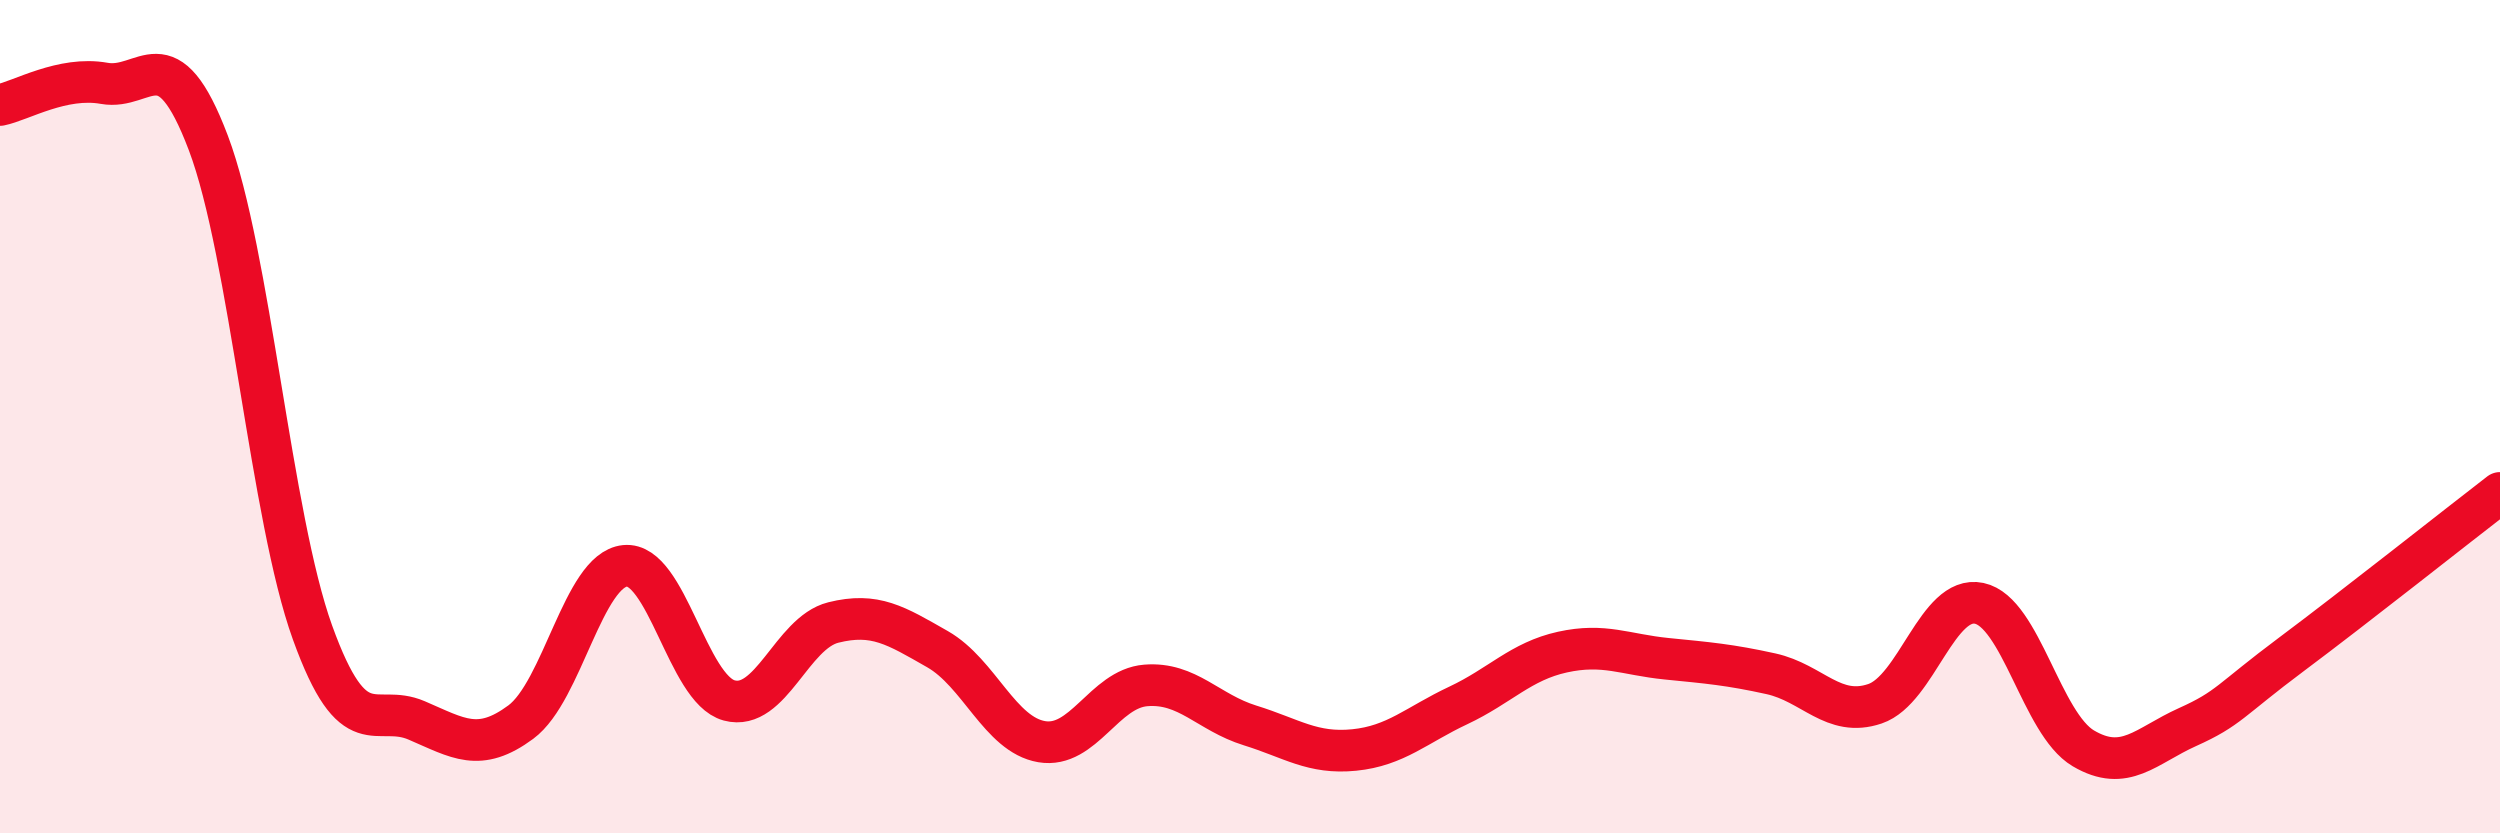
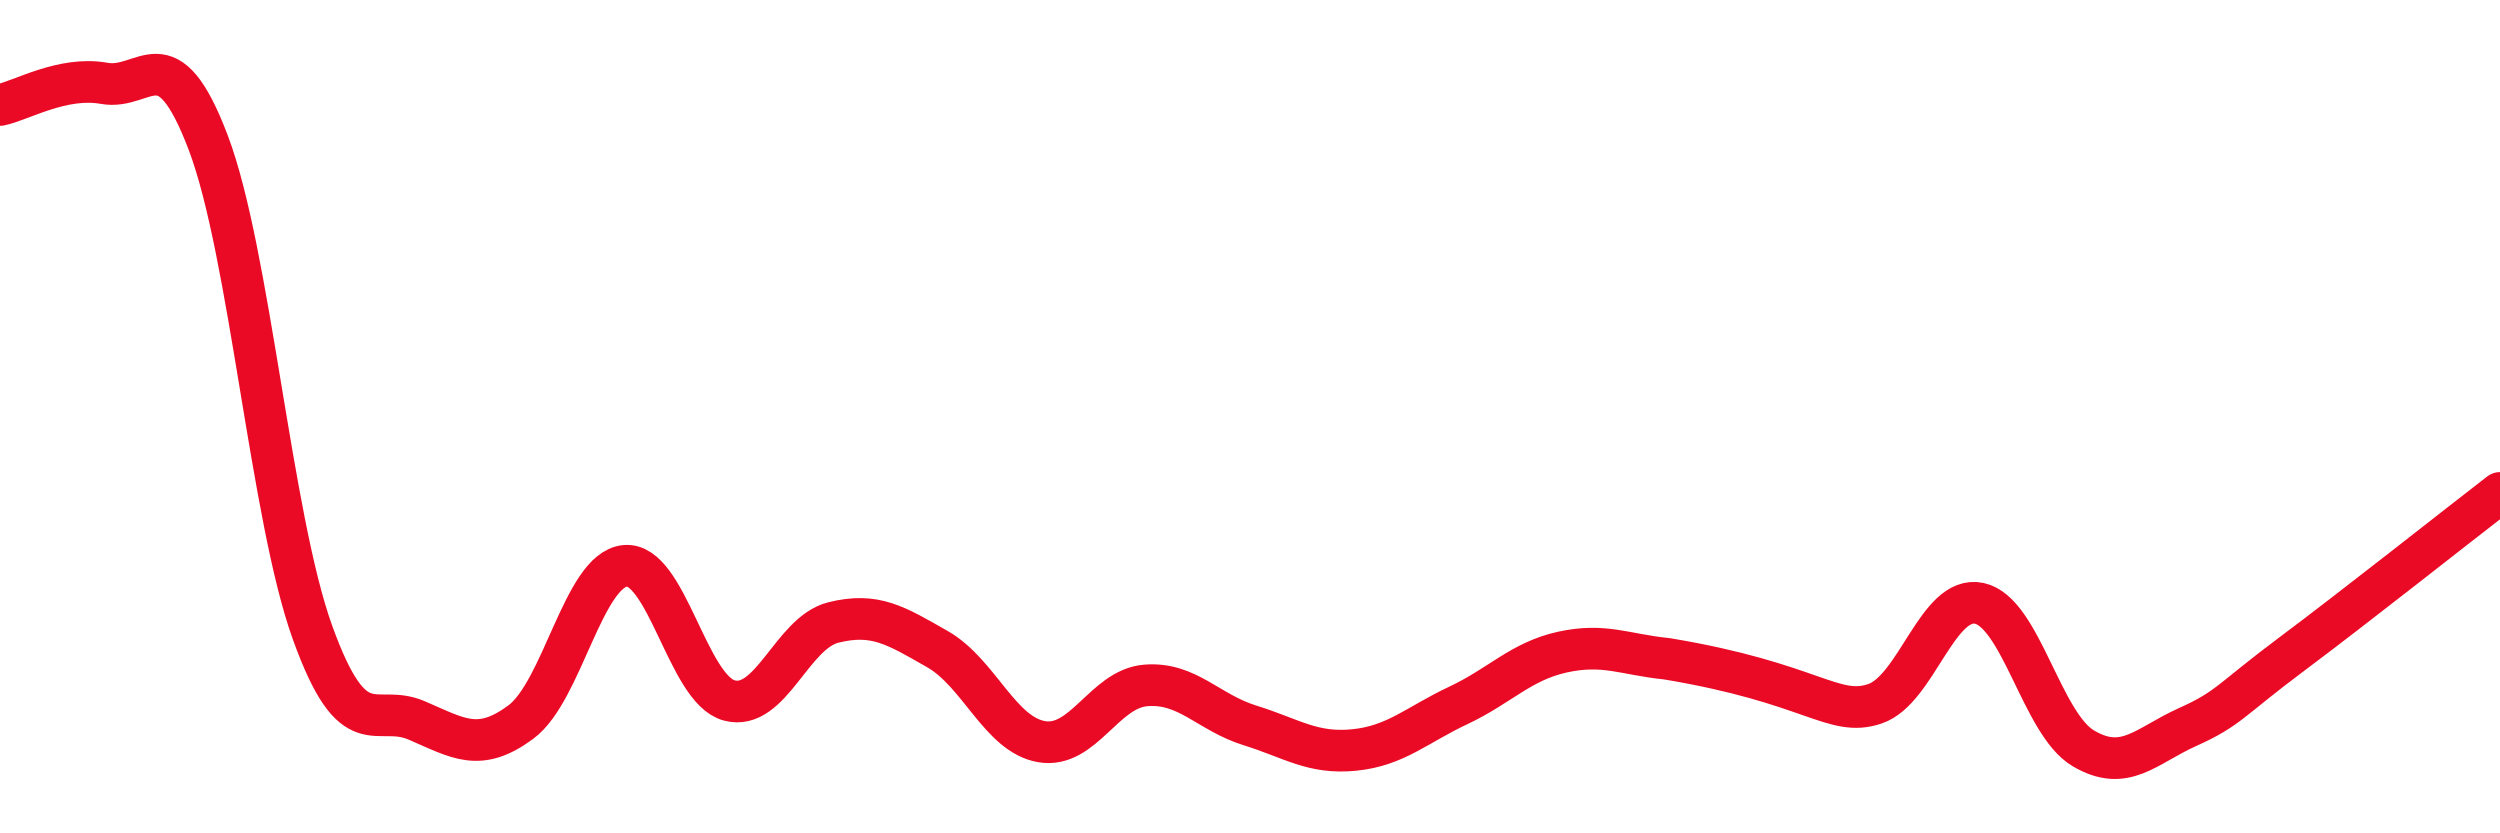
<svg xmlns="http://www.w3.org/2000/svg" width="60" height="20" viewBox="0 0 60 20">
-   <path d="M 0,2.52 C 0.5,2.42 1.5,1.82 2.5,2 C 3.5,2.18 4,0.79 5,3.43 C 6,6.07 6.5,12.41 7.5,15.18 C 8.5,17.95 9,16.86 10,17.29 C 11,17.72 11.5,18.07 12.5,17.33 C 13.5,16.59 14,13.68 15,13.58 C 16,13.48 16.5,16.54 17.5,16.81 C 18.5,17.08 19,15.19 20,14.94 C 21,14.69 21.5,15.01 22.5,15.58 C 23.5,16.15 24,17.63 25,17.8 C 26,17.97 26.5,16.53 27.5,16.45 C 28.5,16.37 29,17.1 30,17.41 C 31,17.72 31.5,18.1 32.5,18 C 33.5,17.9 34,17.4 35,16.93 C 36,16.46 36.5,15.87 37.5,15.65 C 38.5,15.43 39,15.71 40,15.81 C 41,15.91 41.5,15.95 42.5,16.17 C 43.5,16.39 44,17.23 45,16.89 C 46,16.55 46.5,14.27 47.5,14.48 C 48.5,14.69 49,17.37 50,17.96 C 51,18.55 51.5,17.9 52.5,17.45 C 53.5,17 53.5,16.82 55,15.7 C 56.5,14.58 59,12.6 60,11.83L60 20L0 20Z" fill="#EB0A25" opacity="0.1" stroke-linecap="round" stroke-linejoin="round" />
-   <path d="M 0,2.52 C 0.5,2.42 1.5,1.82 2.5,2 C 3.5,2.18 4,0.79 5,3.43 C 6,6.07 6.5,12.41 7.5,15.18 C 8.5,17.95 9,16.86 10,17.29 C 11,17.72 11.5,18.07 12.5,17.33 C 13.5,16.59 14,13.68 15,13.58 C 16,13.48 16.5,16.54 17.5,16.81 C 18.5,17.08 19,15.19 20,14.94 C 21,14.69 21.5,15.01 22.5,15.58 C 23.5,16.15 24,17.63 25,17.8 C 26,17.97 26.5,16.53 27.5,16.45 C 28.5,16.37 29,17.1 30,17.41 C 31,17.72 31.5,18.1 32.5,18 C 33.5,17.9 34,17.4 35,16.93 C 36,16.46 36.5,15.87 37.5,15.65 C 38.5,15.43 39,15.71 40,15.81 C 41,15.91 41.5,15.95 42.5,16.17 C 43.5,16.39 44,17.23 45,16.89 C 46,16.55 46.5,14.27 47.5,14.48 C 48.5,14.69 49,17.37 50,17.96 C 51,18.55 51.5,17.9 52.5,17.45 C 53.5,17 53.5,16.82 55,15.7 C 56.5,14.58 59,12.6 60,11.83" stroke="#EB0A25" stroke-width="1" fill="none" stroke-linecap="round" stroke-linejoin="round" />
+   <path d="M 0,2.52 C 0.5,2.42 1.5,1.82 2.5,2 C 3.5,2.18 4,0.79 5,3.43 C 6,6.07 6.5,12.41 7.5,15.18 C 8.5,17.95 9,16.86 10,17.29 C 11,17.72 11.5,18.07 12.5,17.33 C 13.5,16.59 14,13.68 15,13.58 C 16,13.48 16.5,16.54 17.5,16.81 C 18.5,17.08 19,15.19 20,14.94 C 21,14.69 21.5,15.01 22.5,15.58 C 23.5,16.15 24,17.63 25,17.8 C 26,17.97 26.5,16.53 27.5,16.45 C 28.5,16.37 29,17.1 30,17.41 C 31,17.72 31.5,18.1 32.5,18 C 33.5,17.9 34,17.4 35,16.93 C 36,16.46 36.5,15.87 37.5,15.65 C 38.5,15.43 39,15.71 40,15.81 C 43.5,16.39 44,17.23 45,16.89 C 46,16.55 46.5,14.27 47.5,14.48 C 48.5,14.69 49,17.37 50,17.96 C 51,18.55 51.5,17.9 52.5,17.45 C 53.5,17 53.5,16.82 55,15.7 C 56.5,14.58 59,12.6 60,11.83" stroke="#EB0A25" stroke-width="1" fill="none" stroke-linecap="round" stroke-linejoin="round" />
</svg>